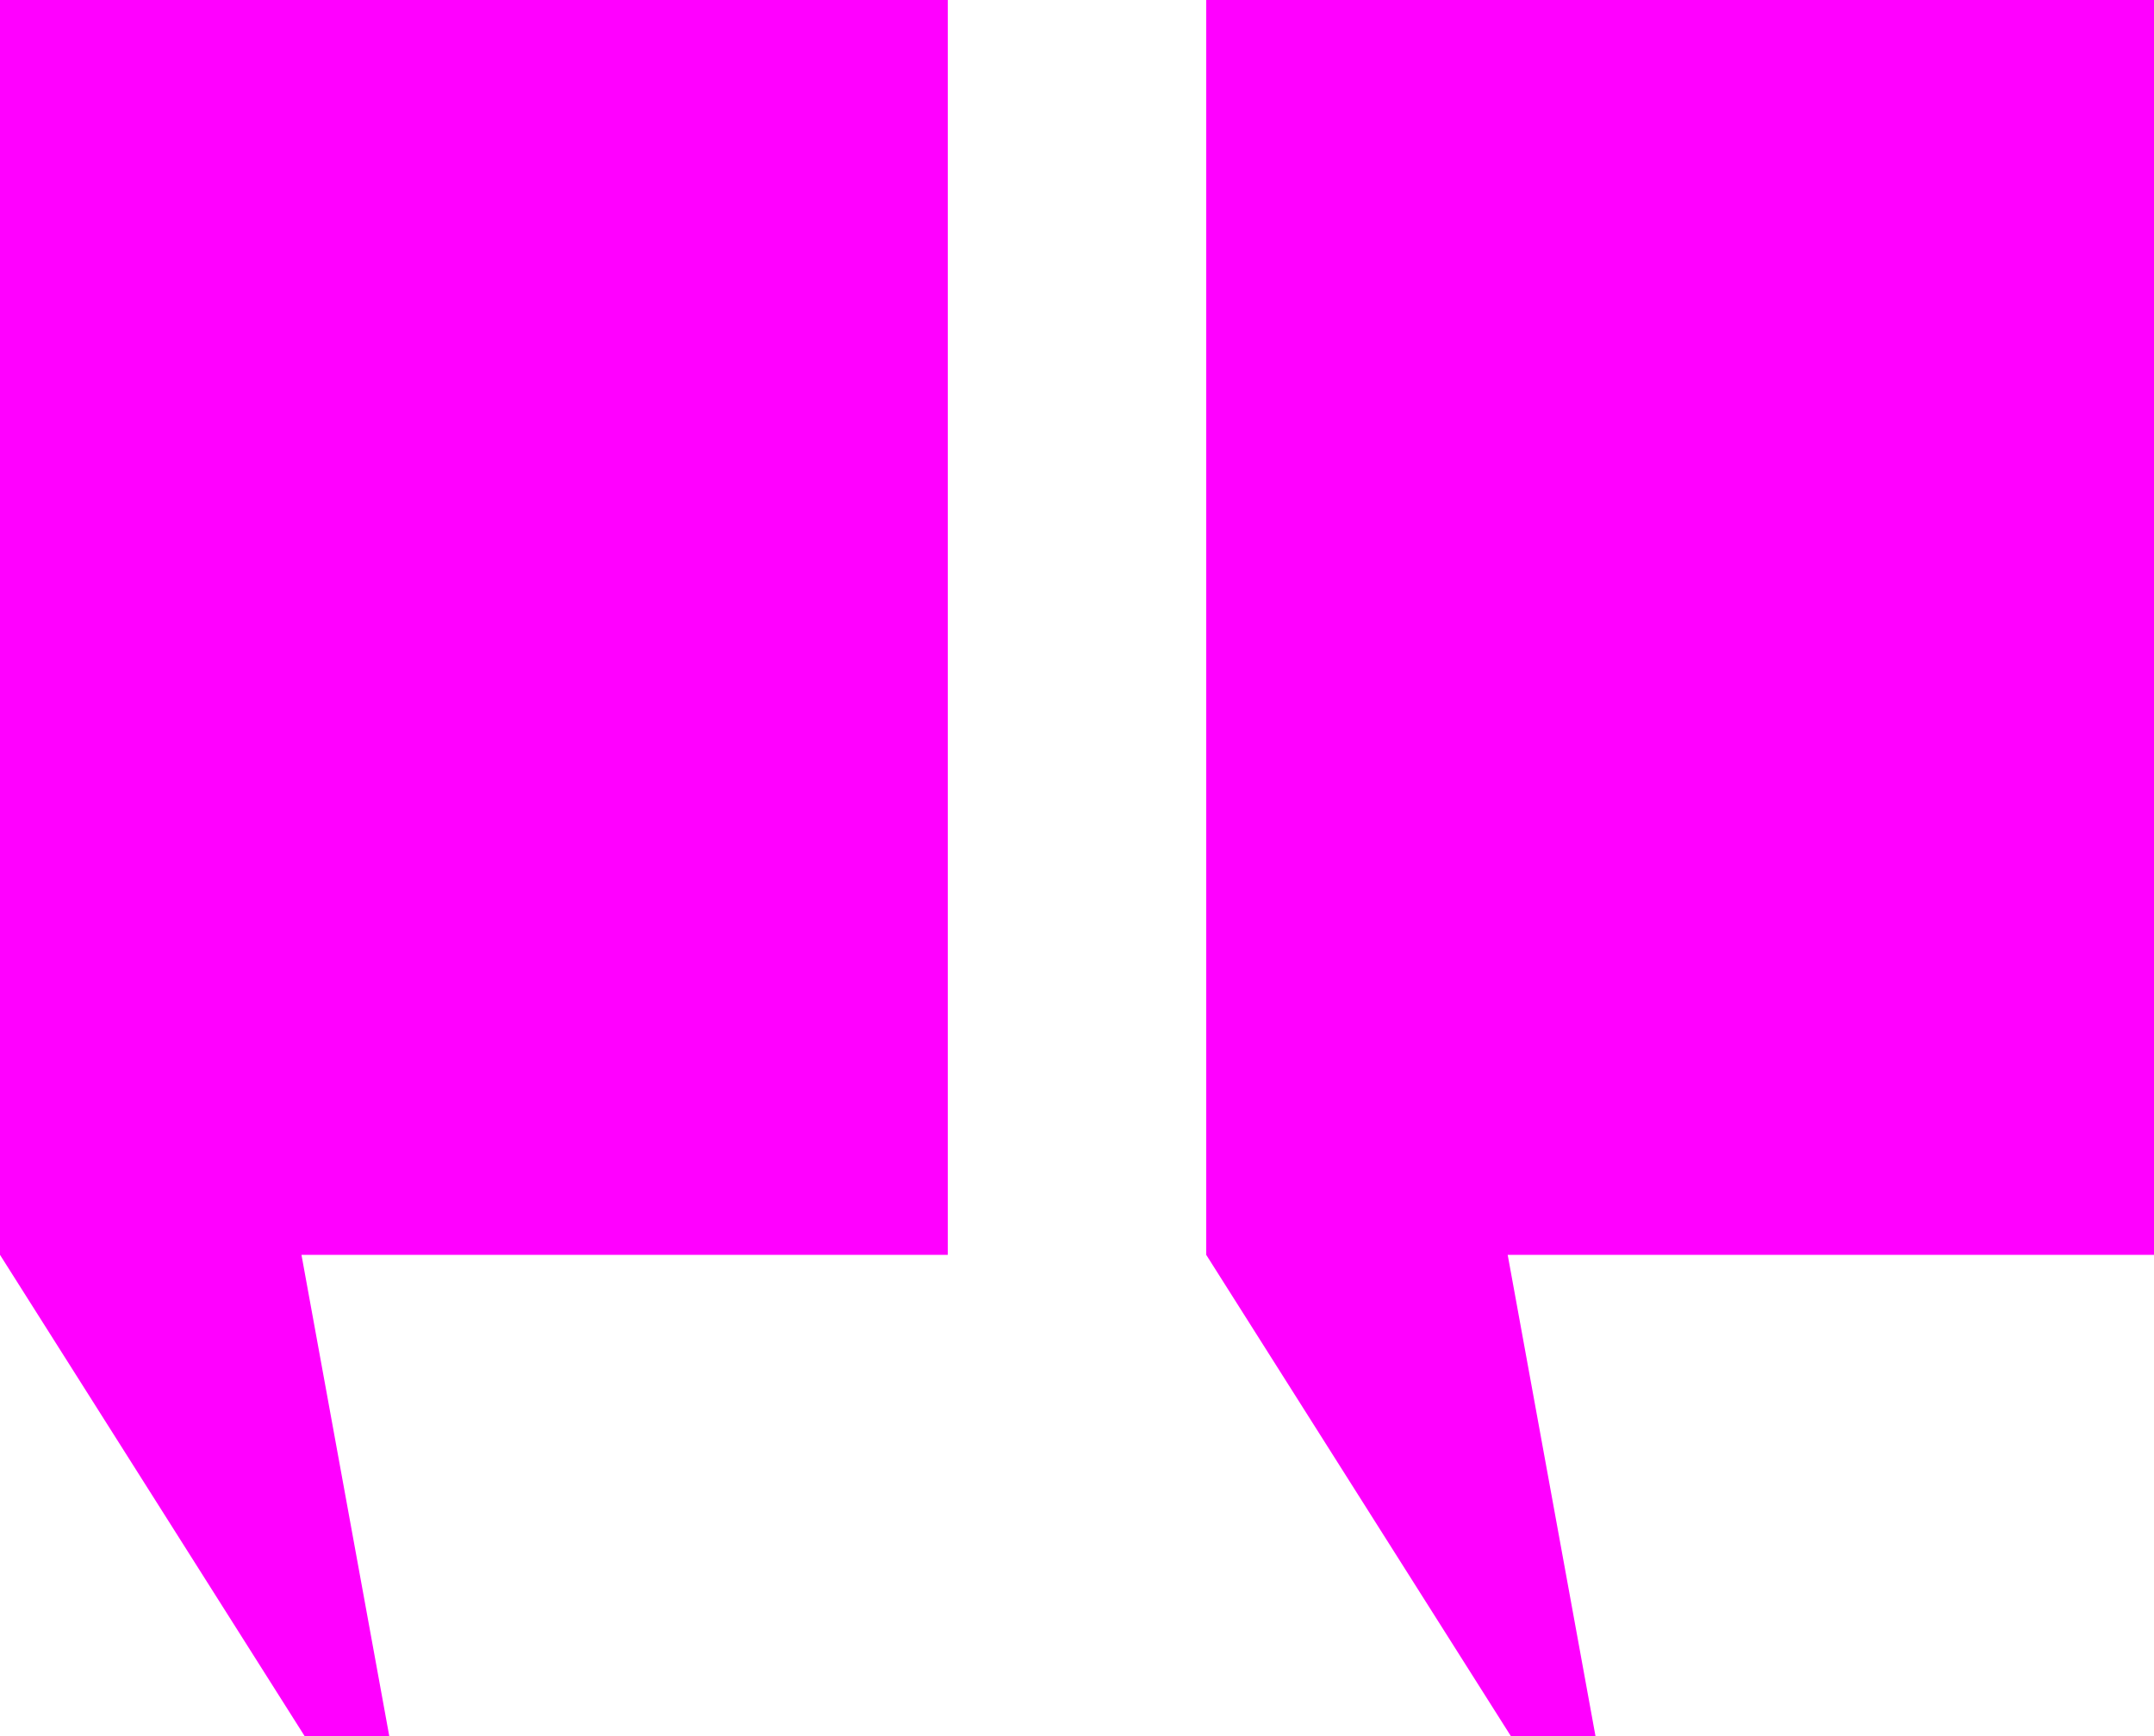
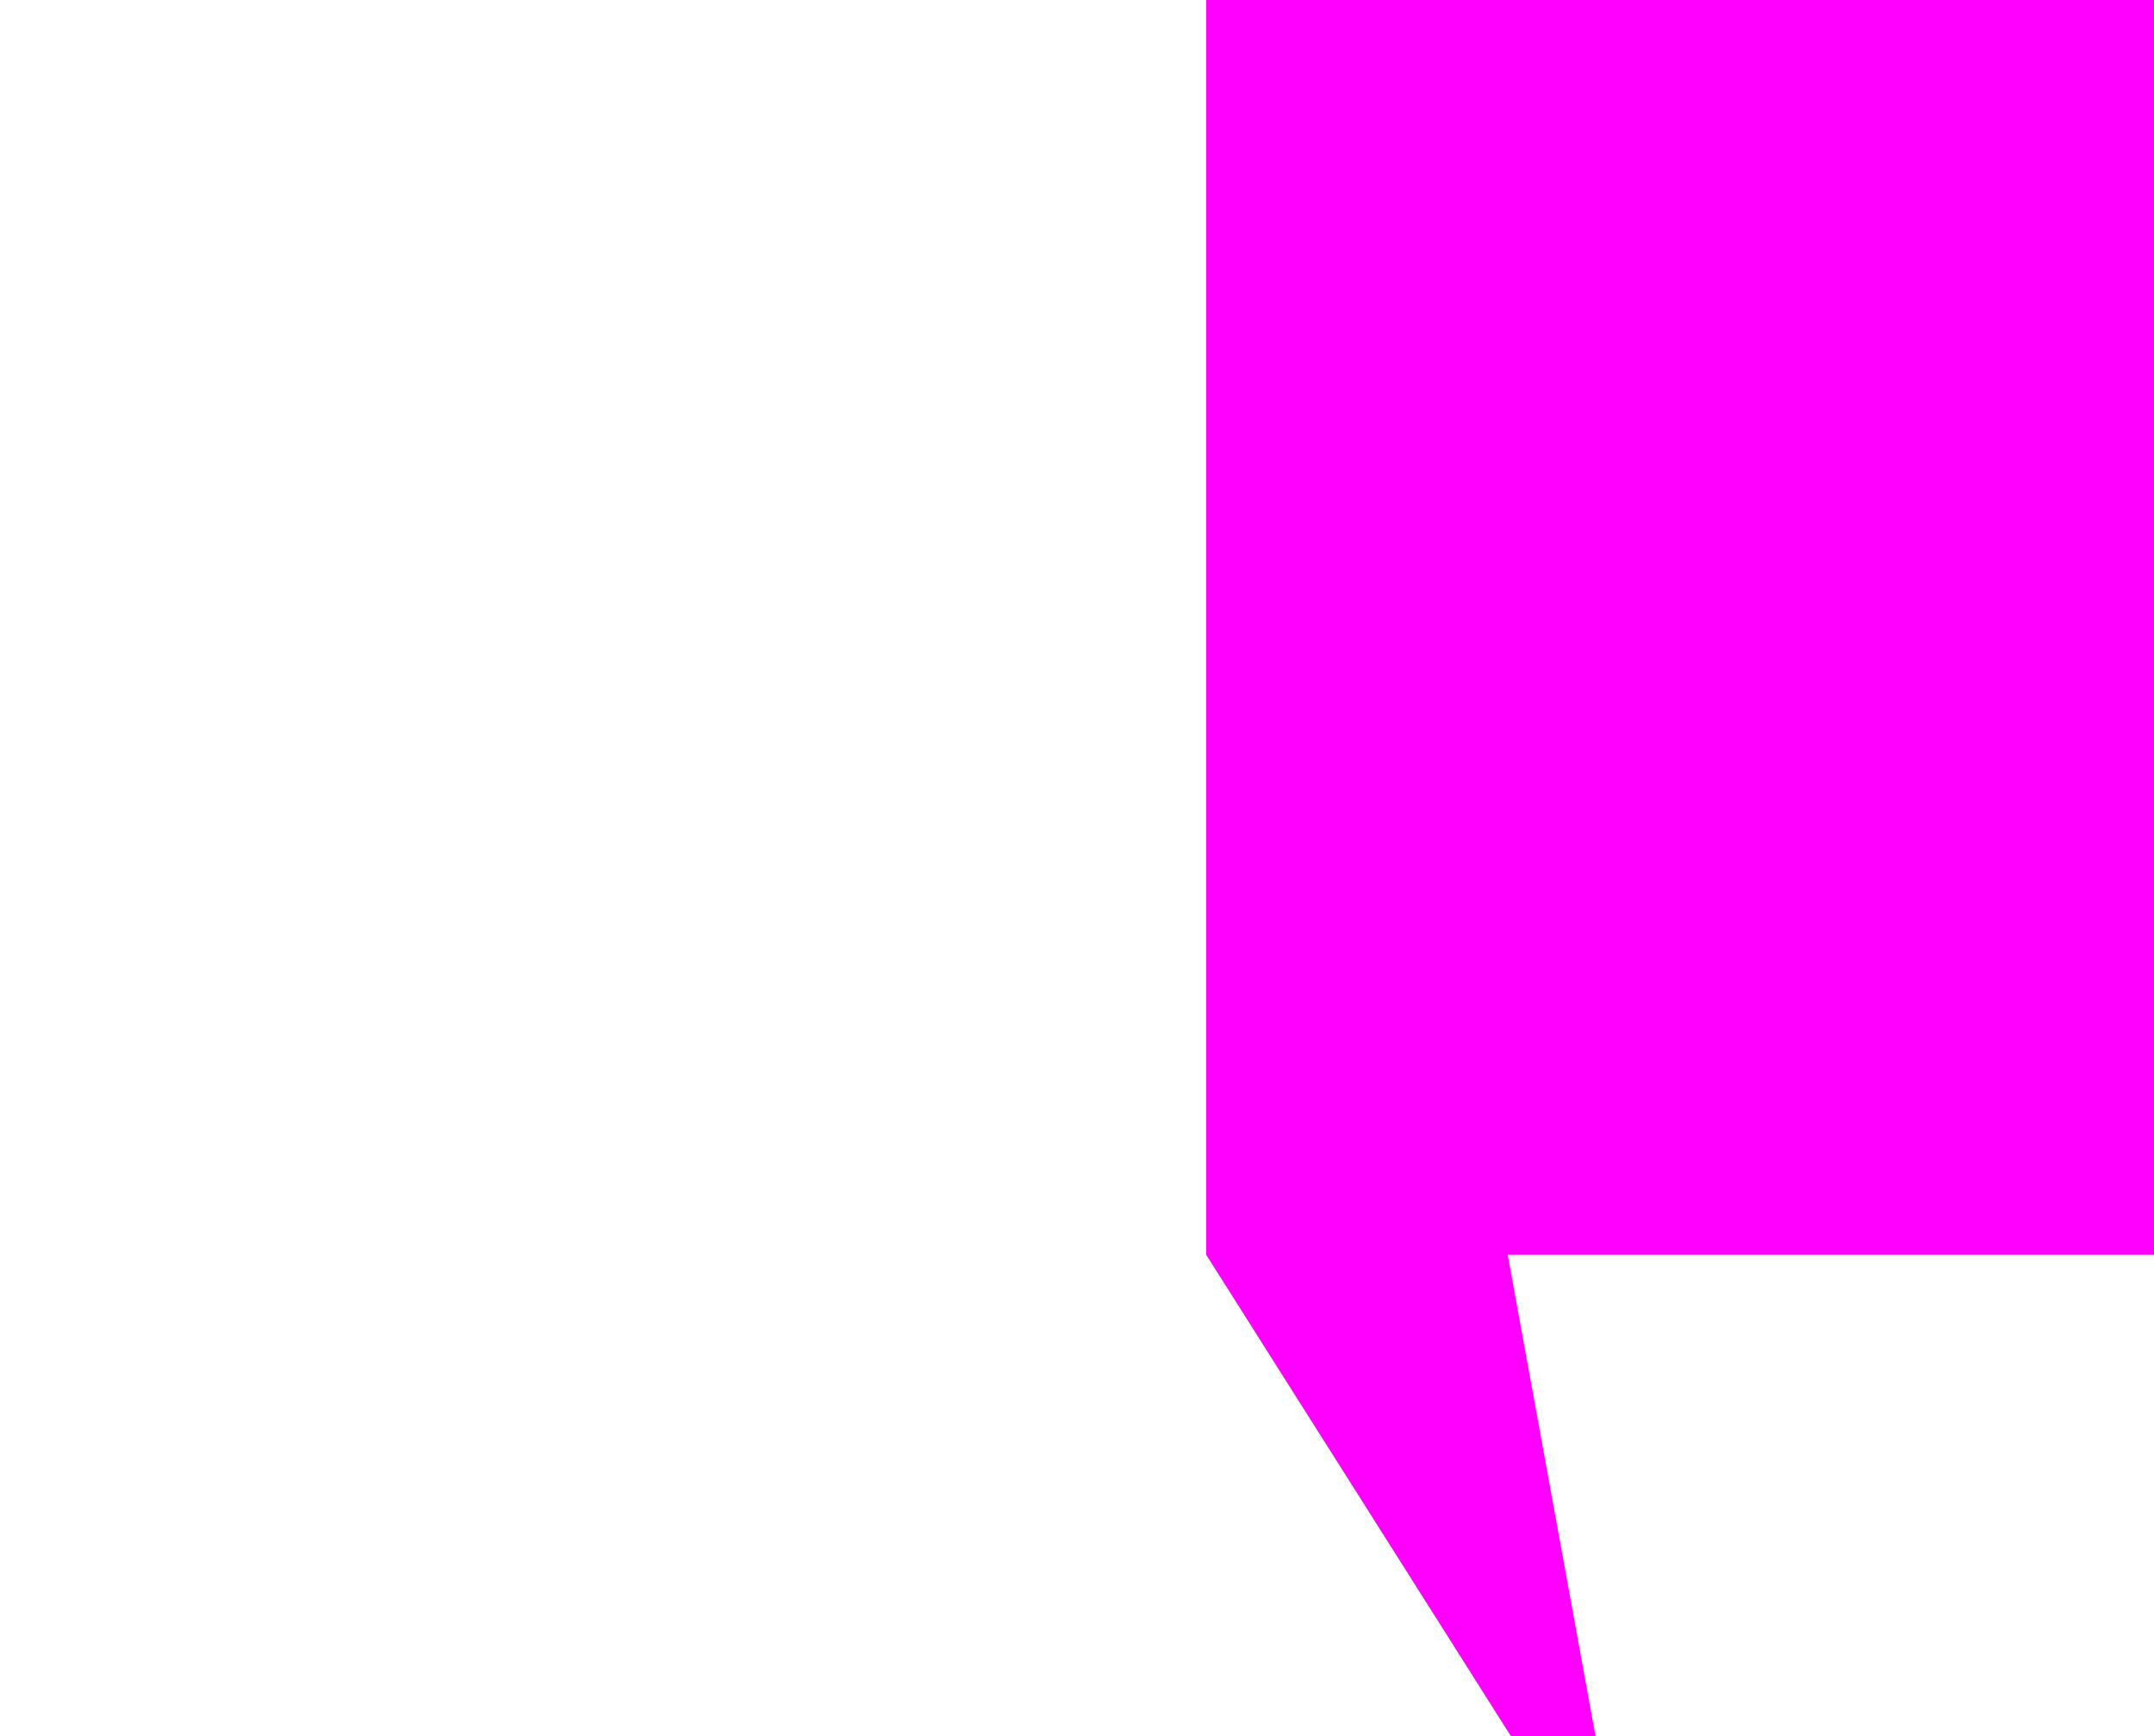
<svg xmlns="http://www.w3.org/2000/svg" id="Layer_1" data-name="Layer 1" viewBox="0 0 60.59 48.84">
  <defs>
    <style>
      .cls-1 {
        fill: #f0f;
      }
    </style>
  </defs>
-   <polygon class="cls-1" points="0 0 0 35.3 8.57 48.84 10.95 48.84 8.48 35.3 26.66 35.3 26.66 0 0 0" />
  <polygon class="cls-1" points="33.93 0 33.93 35.3 42.5 48.84 44.88 48.84 42.41 35.3 60.59 35.3 60.59 0 33.93 0" />
</svg>